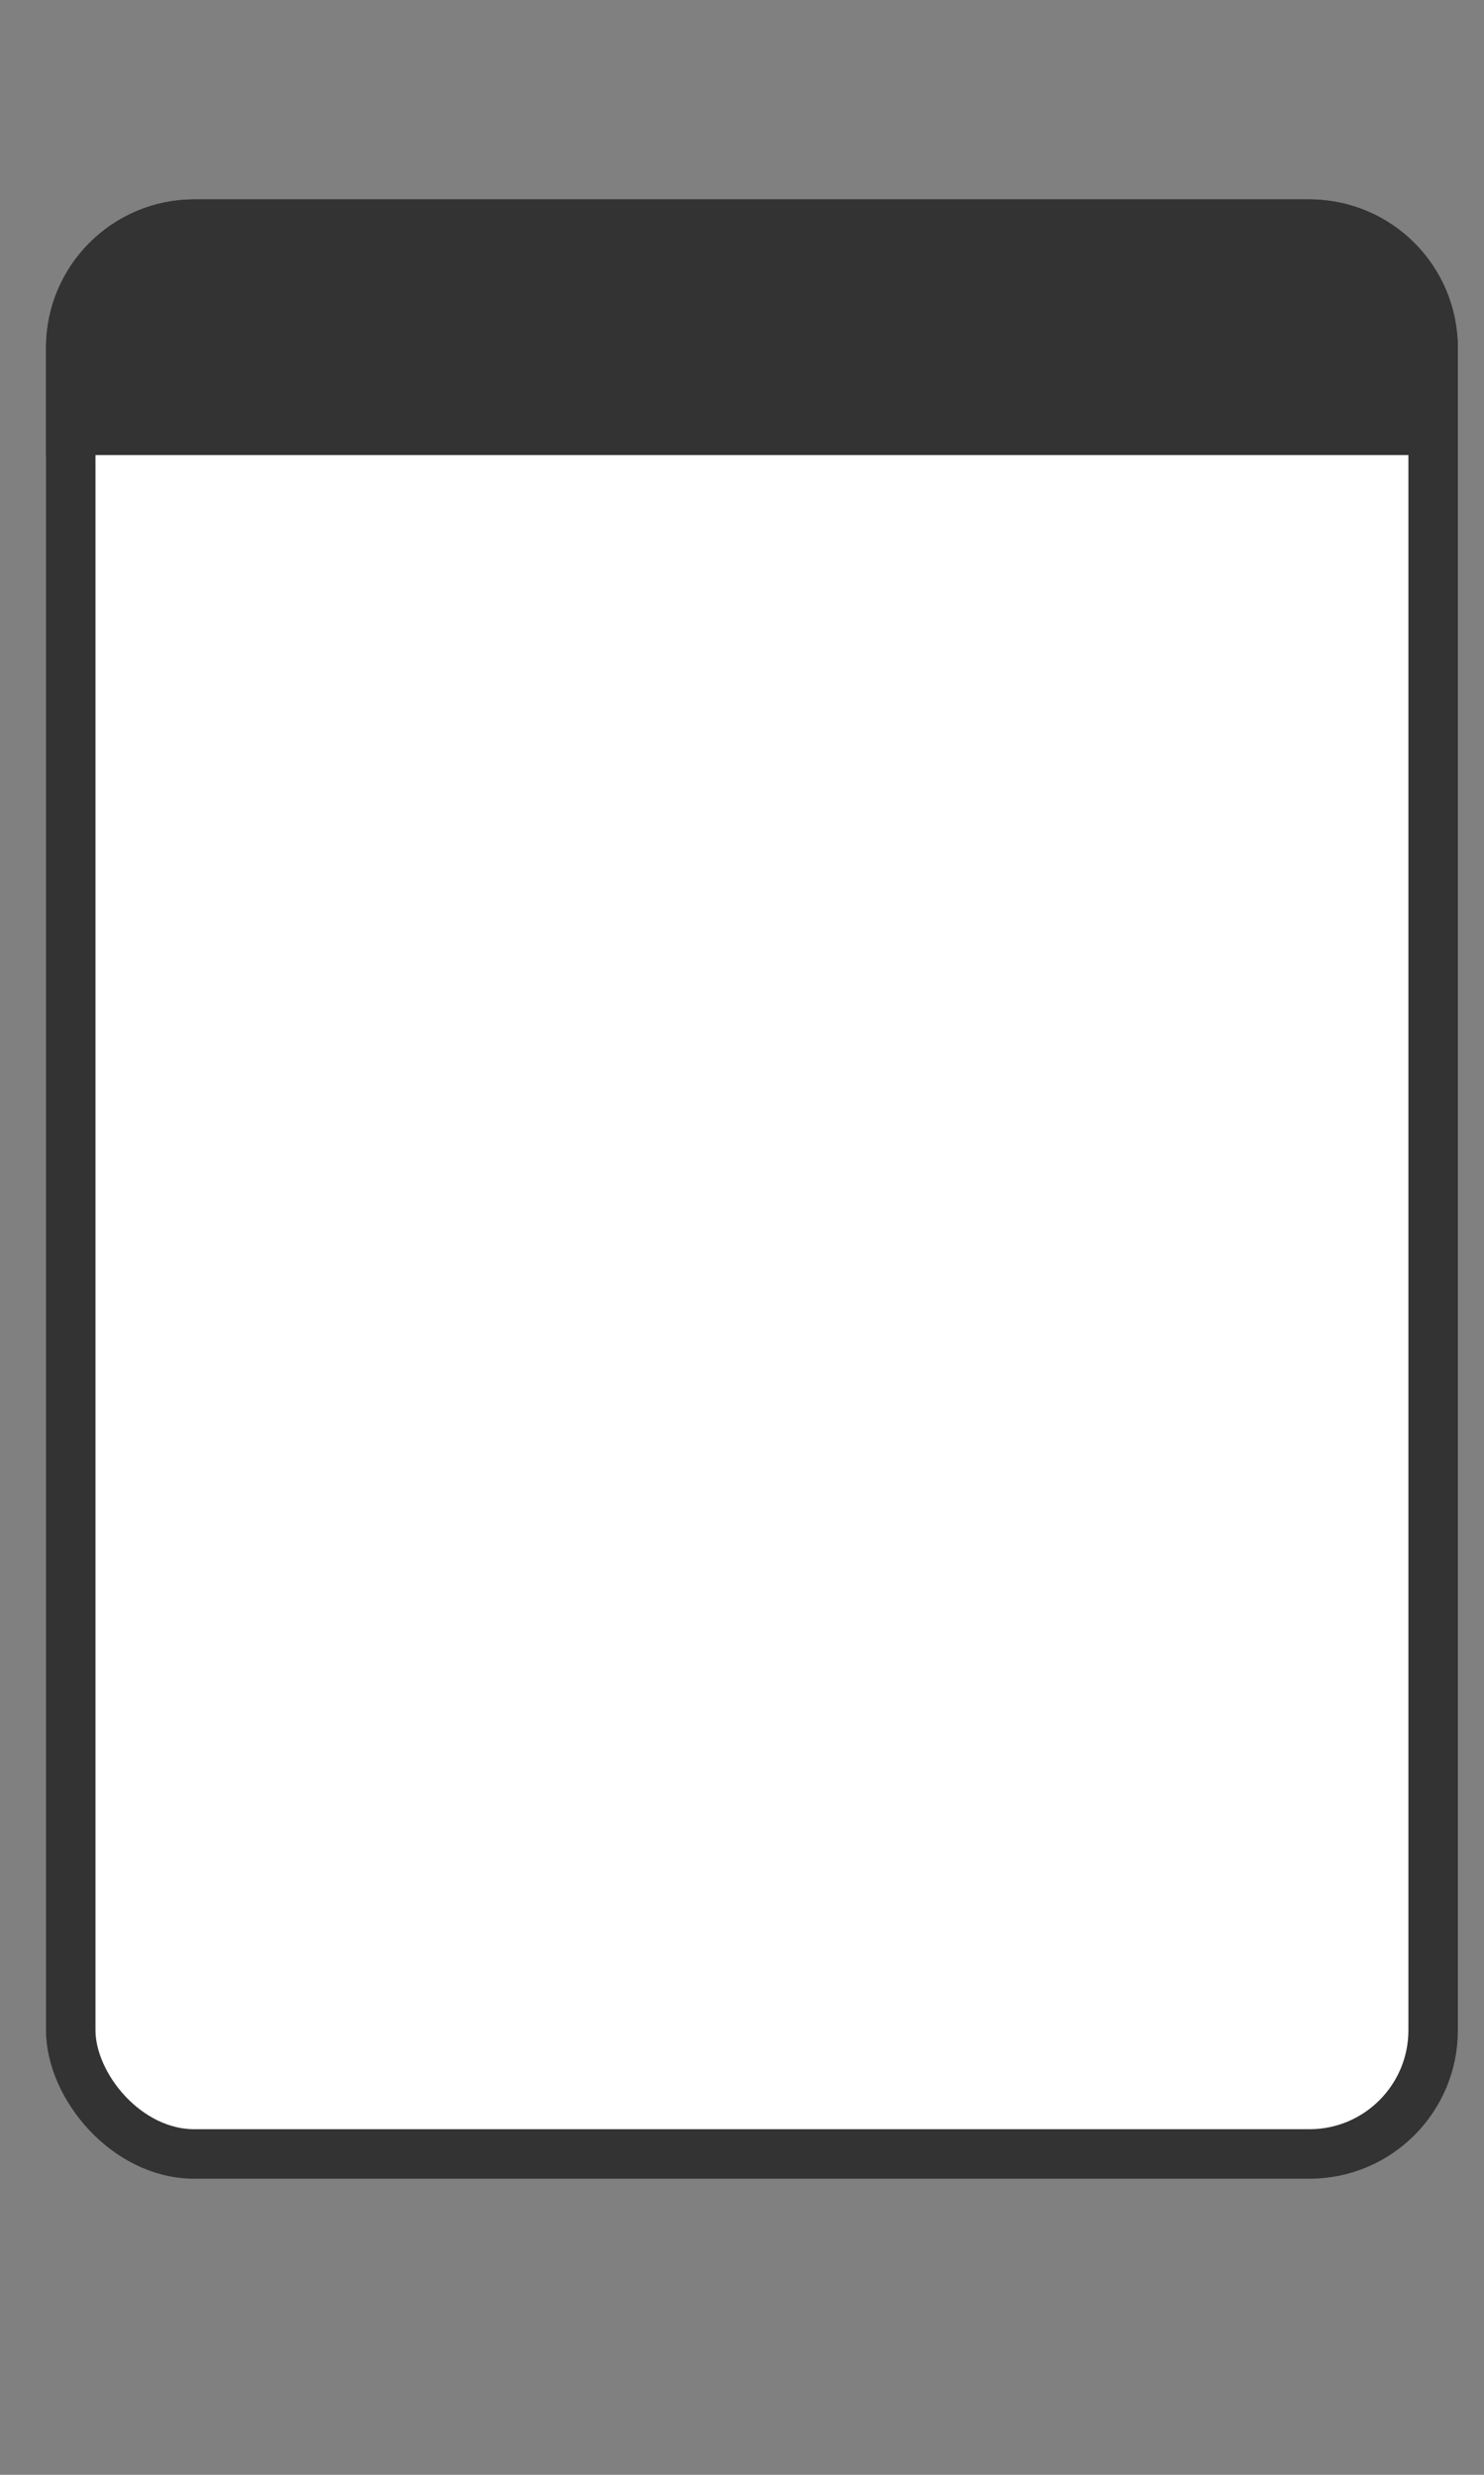
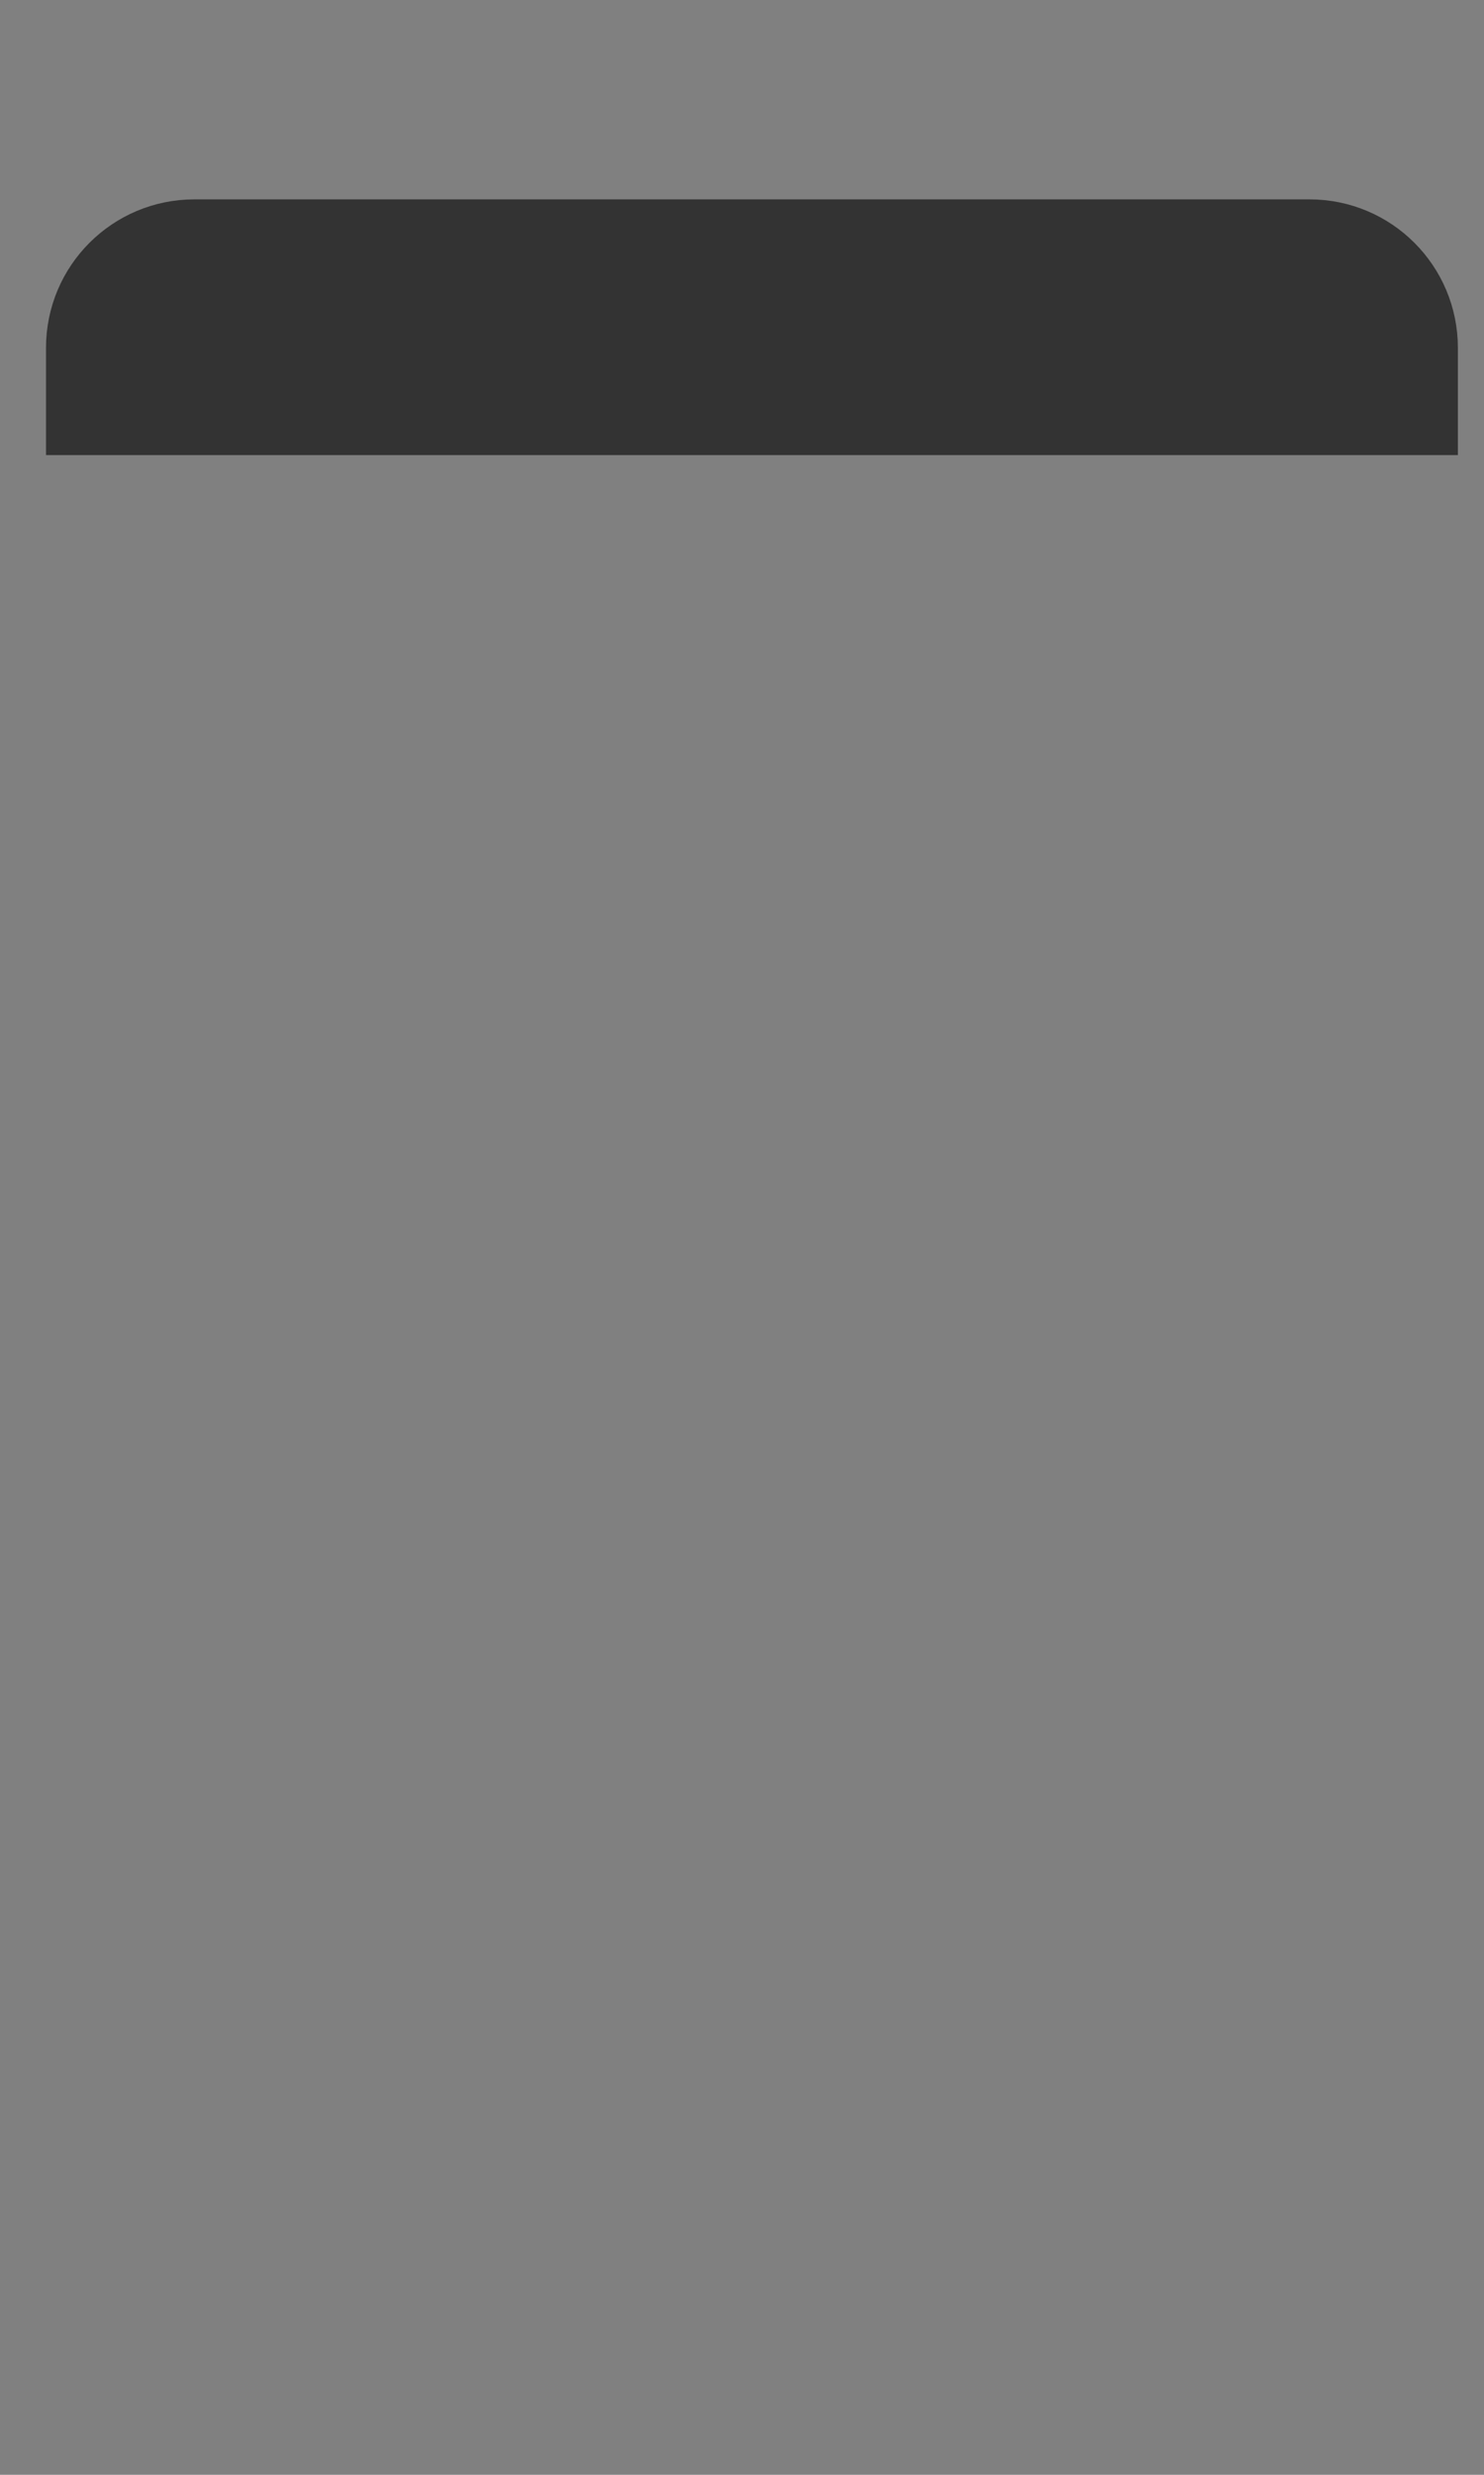
<svg xmlns="http://www.w3.org/2000/svg" fill="none" viewBox="0 0 15 25" height="25" width="15">
  <rect x="0" y="0" width="15" height="25" fill="#808080" stroke="none" />
-   <rect stroke-width="0.5" stroke="#333333" fill="white" rx="1.25" height="19.495" width="13.771" y="2.264" x="0.715" />
  <path stroke-width="0.5" stroke="#333333" fill="#333333" d="M14.236 4.347H14.486V4.097V3.514C14.486 2.823 13.927 2.264 13.236 2.264H1.965C1.274 2.264 0.715 2.823 0.715 3.514V4.097V4.347H0.965H14.236Z" />
</svg>